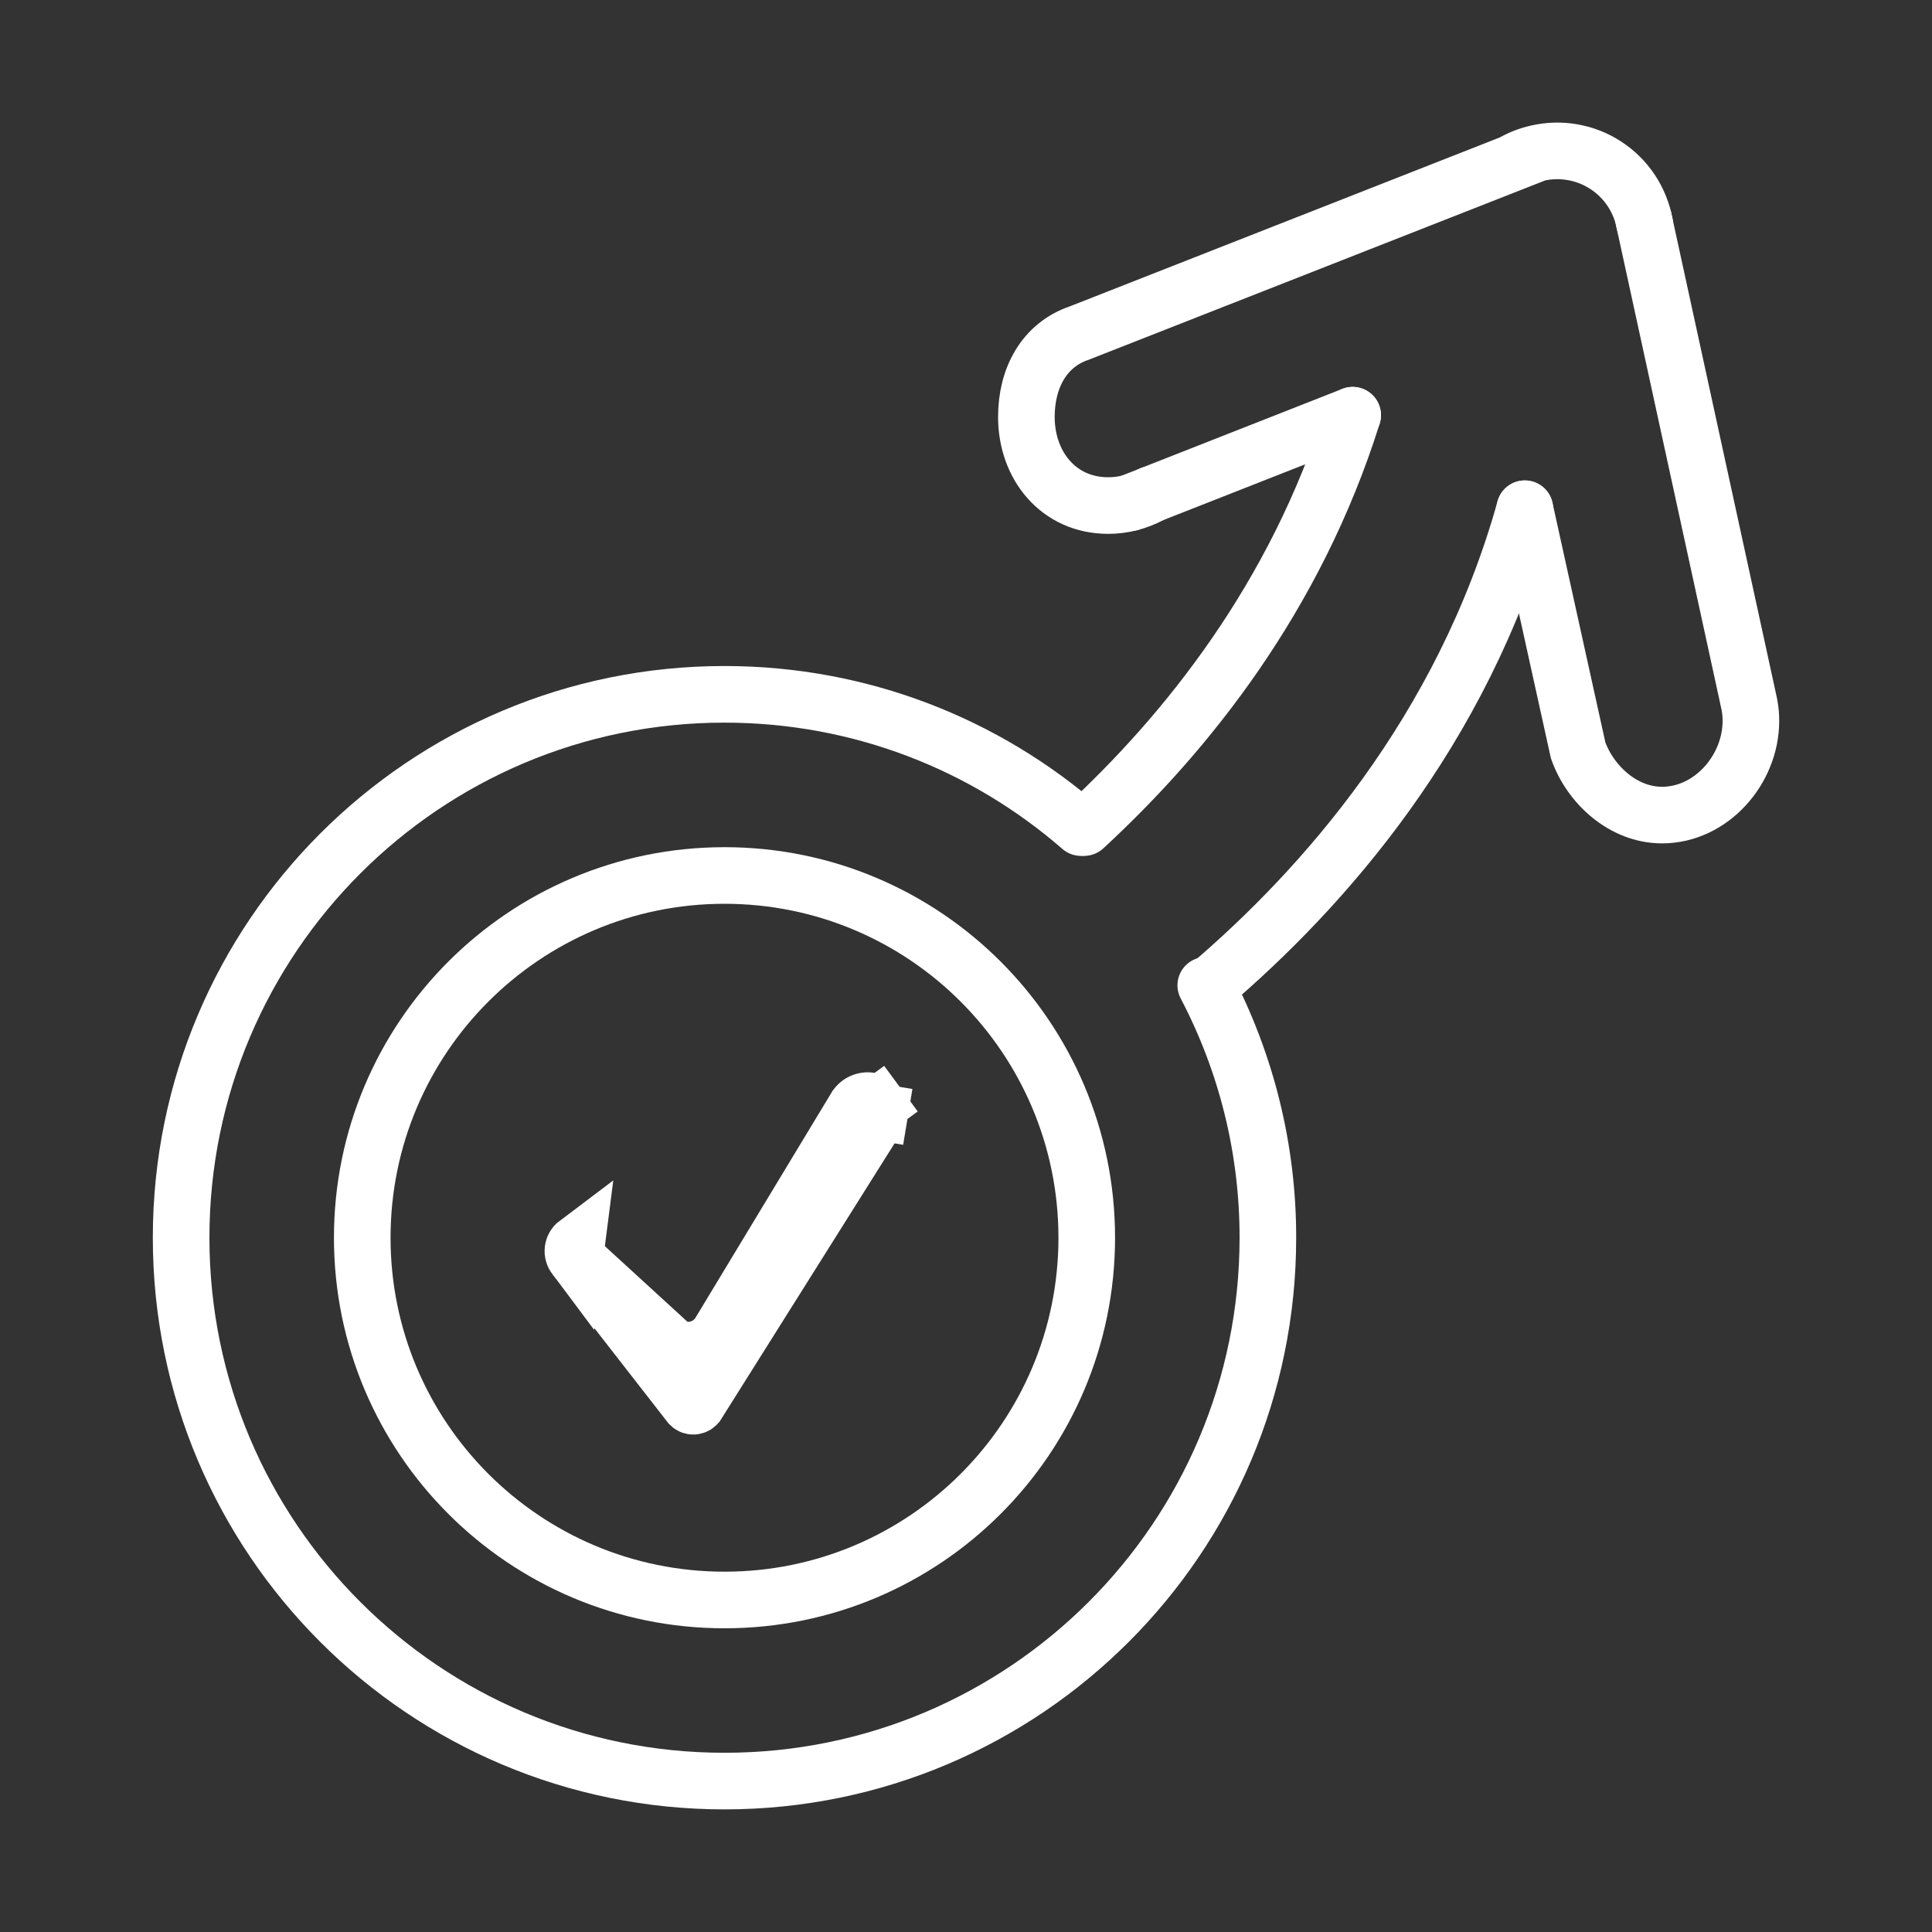
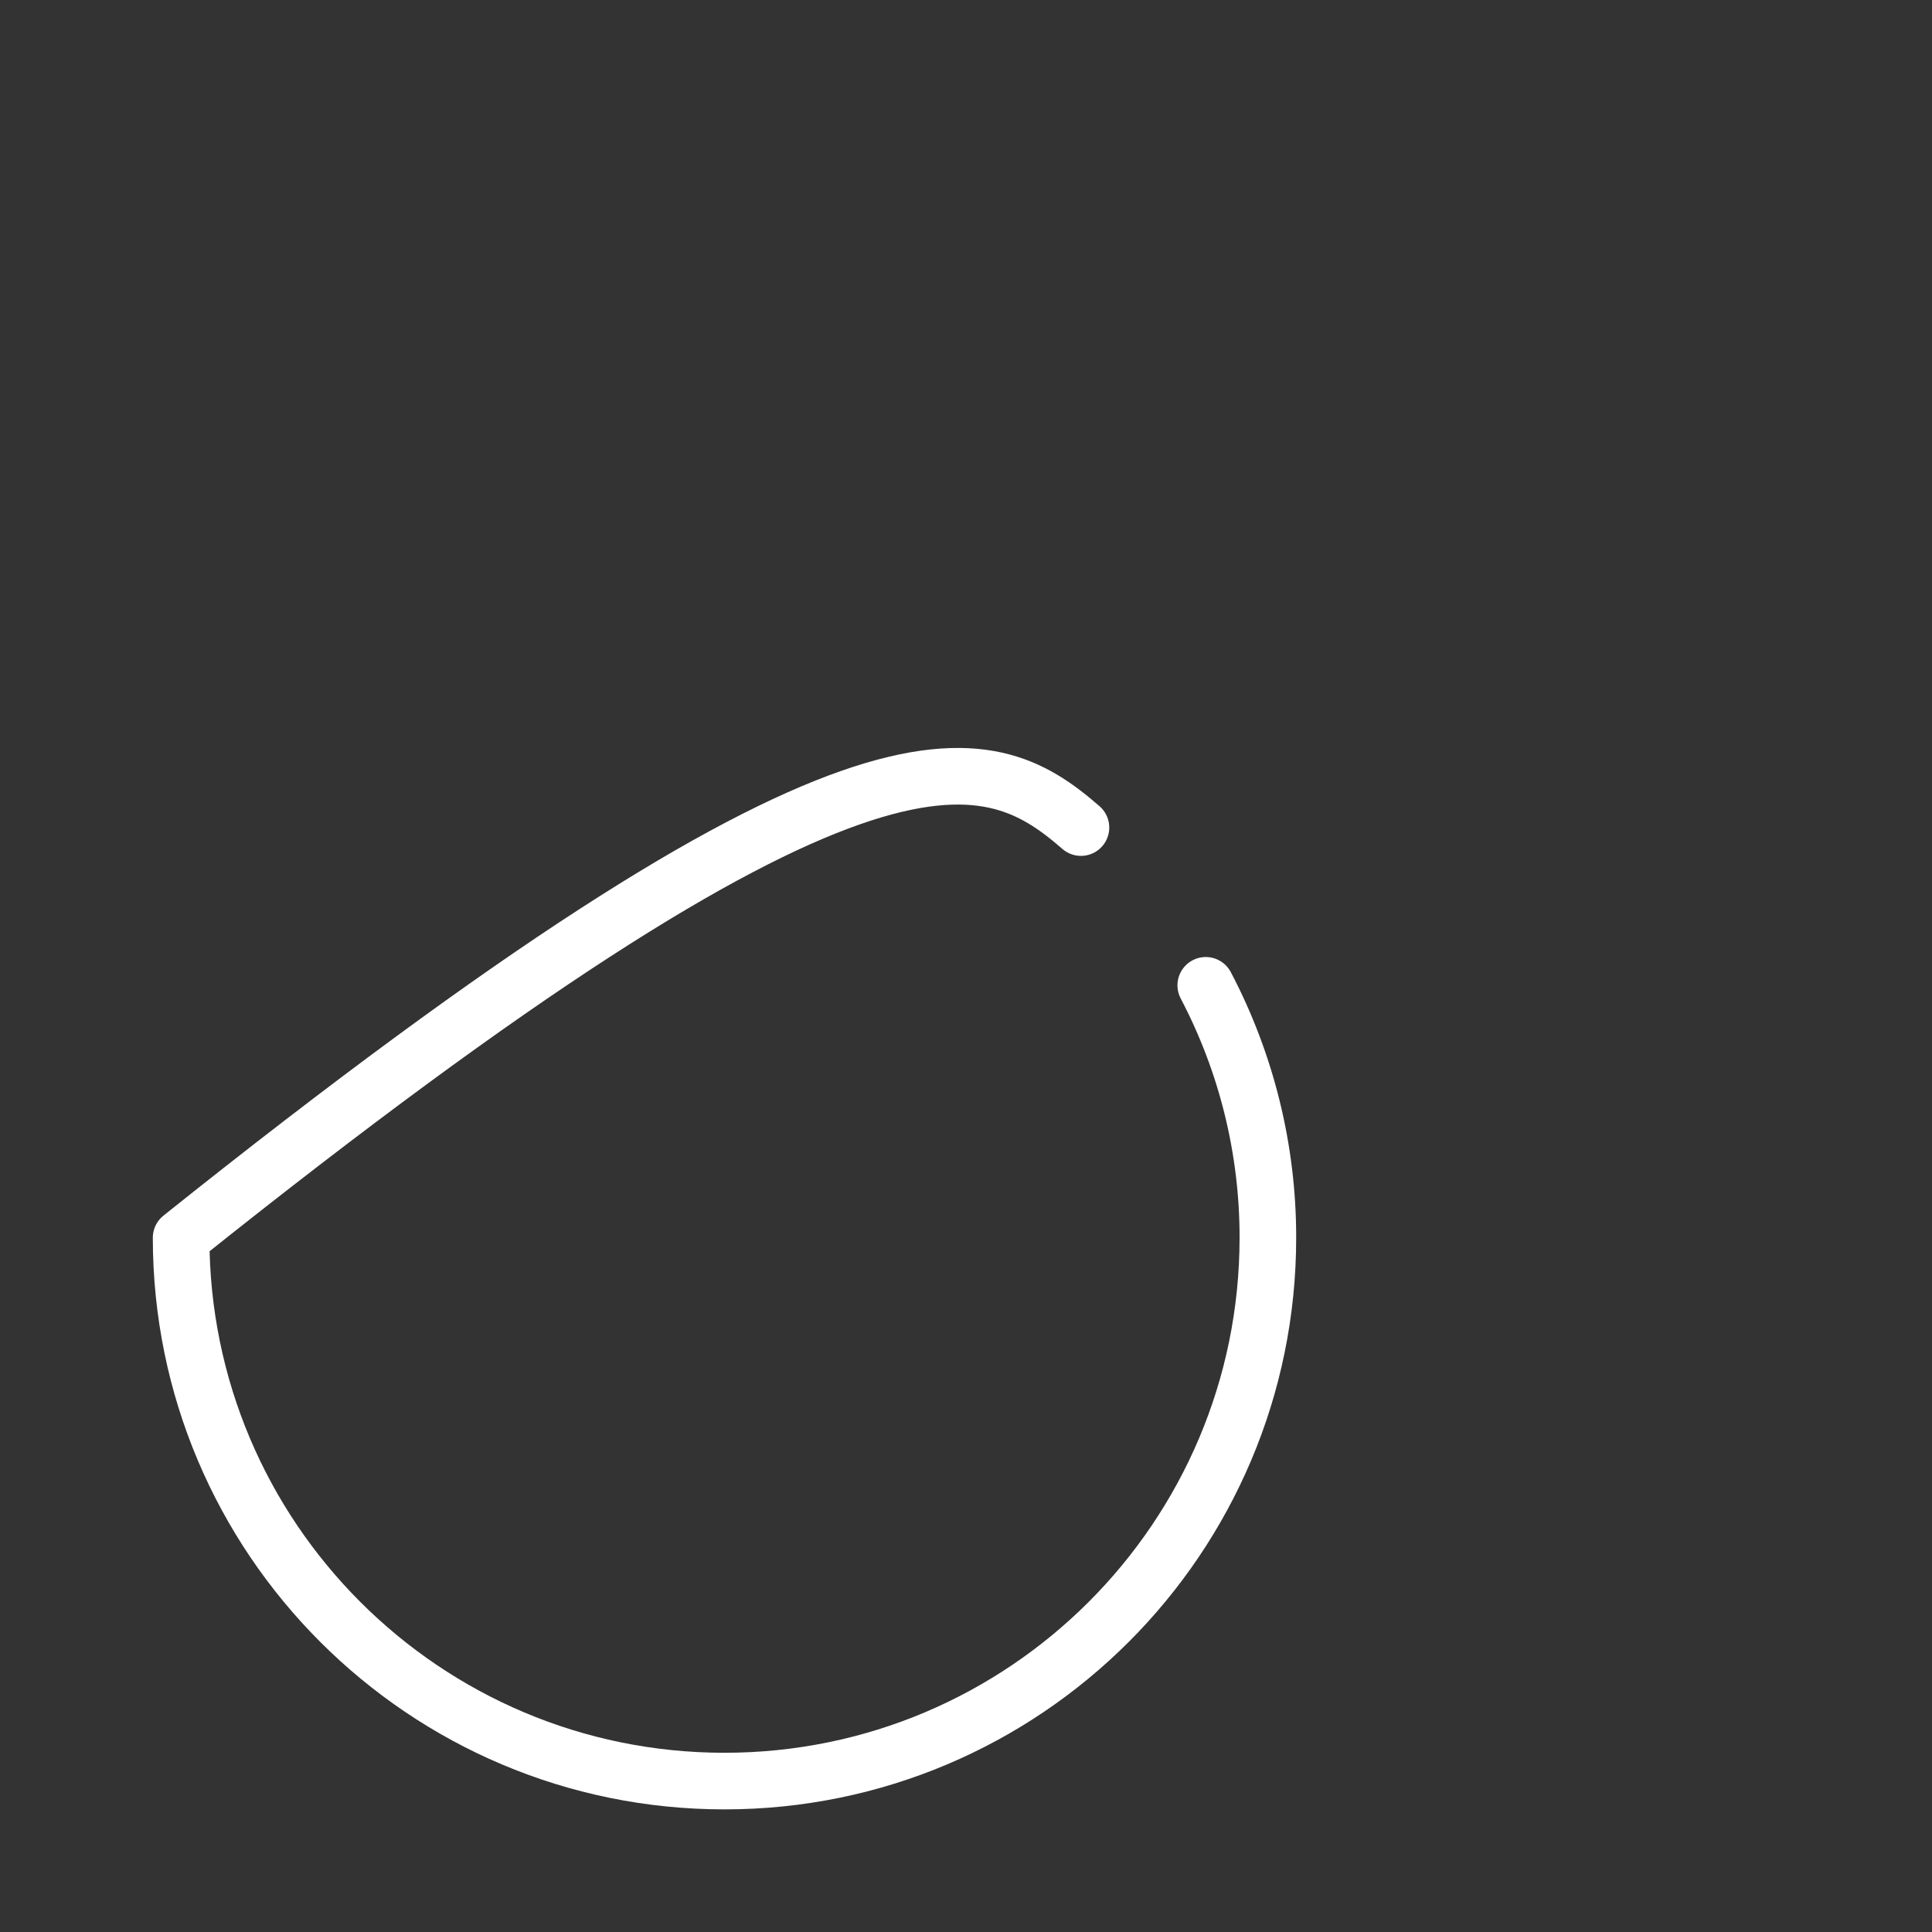
<svg xmlns="http://www.w3.org/2000/svg" width="60" height="60" viewBox="0 0 60 60" fill="none">
  <rect x="0" y="0" width="60" height="60" fill="#333333" stroke="none" />
-   <path d="M37.446 30.6C38.716 33.018 39.378 35.708 39.375 38.439C39.375 47.758 31.818 55.313 22.499 55.313C13.181 55.313 5.625 47.758 5.625 38.439C5.625 29.119 13.181 21.563 22.499 21.563C26.736 21.563 30.606 23.123 33.57 25.701" stroke="white" stroke-width="1.758" stroke-miterlimit="10" stroke-linecap="round" stroke-linejoin="round" />
-   <path d="M22.5 49.689C28.713 49.689 33.75 44.653 33.75 38.439C33.75 32.226 28.713 27.189 22.5 27.189C16.287 27.189 11.25 32.226 11.25 38.439C11.25 44.653 16.287 49.689 22.5 49.689Z" stroke="white" stroke-width="1.758" stroke-miterlimit="10" stroke-linecap="round" stroke-linejoin="round" />
-   <path d="M33.668 25.701C36.834 22.781 40.23 18.558 42.008 12.895M37.559 30.6C41.054 27.619 45.423 22.725 47.355 15.801V15.799M46.962 5.061C47.199 4.923 47.46 4.82 47.736 4.758M47.736 4.758C48.099 4.673 48.475 4.663 48.842 4.728C49.209 4.792 49.559 4.93 49.87 5.134C50.182 5.337 50.45 5.602 50.657 5.912C50.863 6.221 51.005 6.57 51.074 6.936L51.077 6.948M47.736 4.758L33.483 10.357M35.74 15.36L35.736 15.361L35.729 15.367C35.532 15.475 35.321 15.557 35.103 15.612L35.096 15.615C34.872 15.672 34.642 15.701 34.411 15.7C32.885 15.7 31.875 14.468 31.875 12.947C31.875 11.738 32.429 10.712 33.518 10.343" stroke="white" stroke-width="1.758" stroke-miterlimit="10" stroke-linecap="round" stroke-linejoin="round" />
-   <path d="M42.008 12.895L35.74 15.36L35.736 15.361L35.729 15.367L35.103 15.611L35.097 15.614" stroke="white" stroke-width="1.758" stroke-miterlimit="10" stroke-linecap="round" stroke-linejoin="round" />
-   <path d="M17.855 39.041L17.855 39.041L21.415 43.614L21.417 43.616C21.431 43.635 21.449 43.649 21.47 43.659C21.491 43.669 21.515 43.673 21.538 43.672C21.561 43.671 21.583 43.664 21.603 43.652C21.623 43.641 21.64 43.624 21.652 43.604L21.654 43.602L27.284 34.648L27.285 34.646C27.305 34.615 27.318 34.579 27.324 34.542L28.192 34.686L27.324 34.542C27.331 34.505 27.329 34.467 27.32 34.43C27.312 34.394 27.296 34.359 27.273 34.329L27.98 33.809L27.273 34.329C27.251 34.299 27.223 34.273 27.191 34.254L27.18 34.247L27.169 34.24L27.162 34.236C27.065 34.181 26.95 34.166 26.841 34.193C26.729 34.221 26.632 34.292 26.573 34.391L26.572 34.392L22.354 41.373C22.354 41.373 22.354 41.374 22.354 41.374C22.258 41.533 22.124 41.667 21.965 41.763C21.806 41.859 21.625 41.916 21.439 41.927C21.253 41.938 21.067 41.904 20.898 41.827L17.855 39.041ZM17.855 39.041C17.831 39.009 17.812 38.973 17.802 38.934C17.791 38.895 17.788 38.854 17.793 38.814C17.798 38.774 17.811 38.736 17.831 38.701C17.851 38.666 17.878 38.635 17.91 38.611L17.855 39.041Z" stroke="white" stroke-width="1.758" />
-   <path d="M47.355 15.801L49.012 23.309L49.01 23.294L49.012 23.307C49.392 24.374 50.415 25.313 51.616 25.313C53.139 25.313 54.376 23.906 54.376 22.386C54.376 22.225 54.363 22.069 54.335 21.918L54.33 21.888C54.318 21.824 54.304 21.76 54.289 21.697M54.289 21.697L54.284 21.683M54.289 21.697L51.046 6.811" stroke="white" stroke-width="1.758" stroke-miterlimit="1" stroke-linecap="round" stroke-linejoin="round" />
+   <path d="M37.446 30.6C38.716 33.018 39.378 35.708 39.375 38.439C39.375 47.758 31.818 55.313 22.499 55.313C13.181 55.313 5.625 47.758 5.625 38.439C26.736 21.563 30.606 23.123 33.57 25.701" stroke="white" stroke-width="1.758" stroke-miterlimit="10" stroke-linecap="round" stroke-linejoin="round" />
</svg>